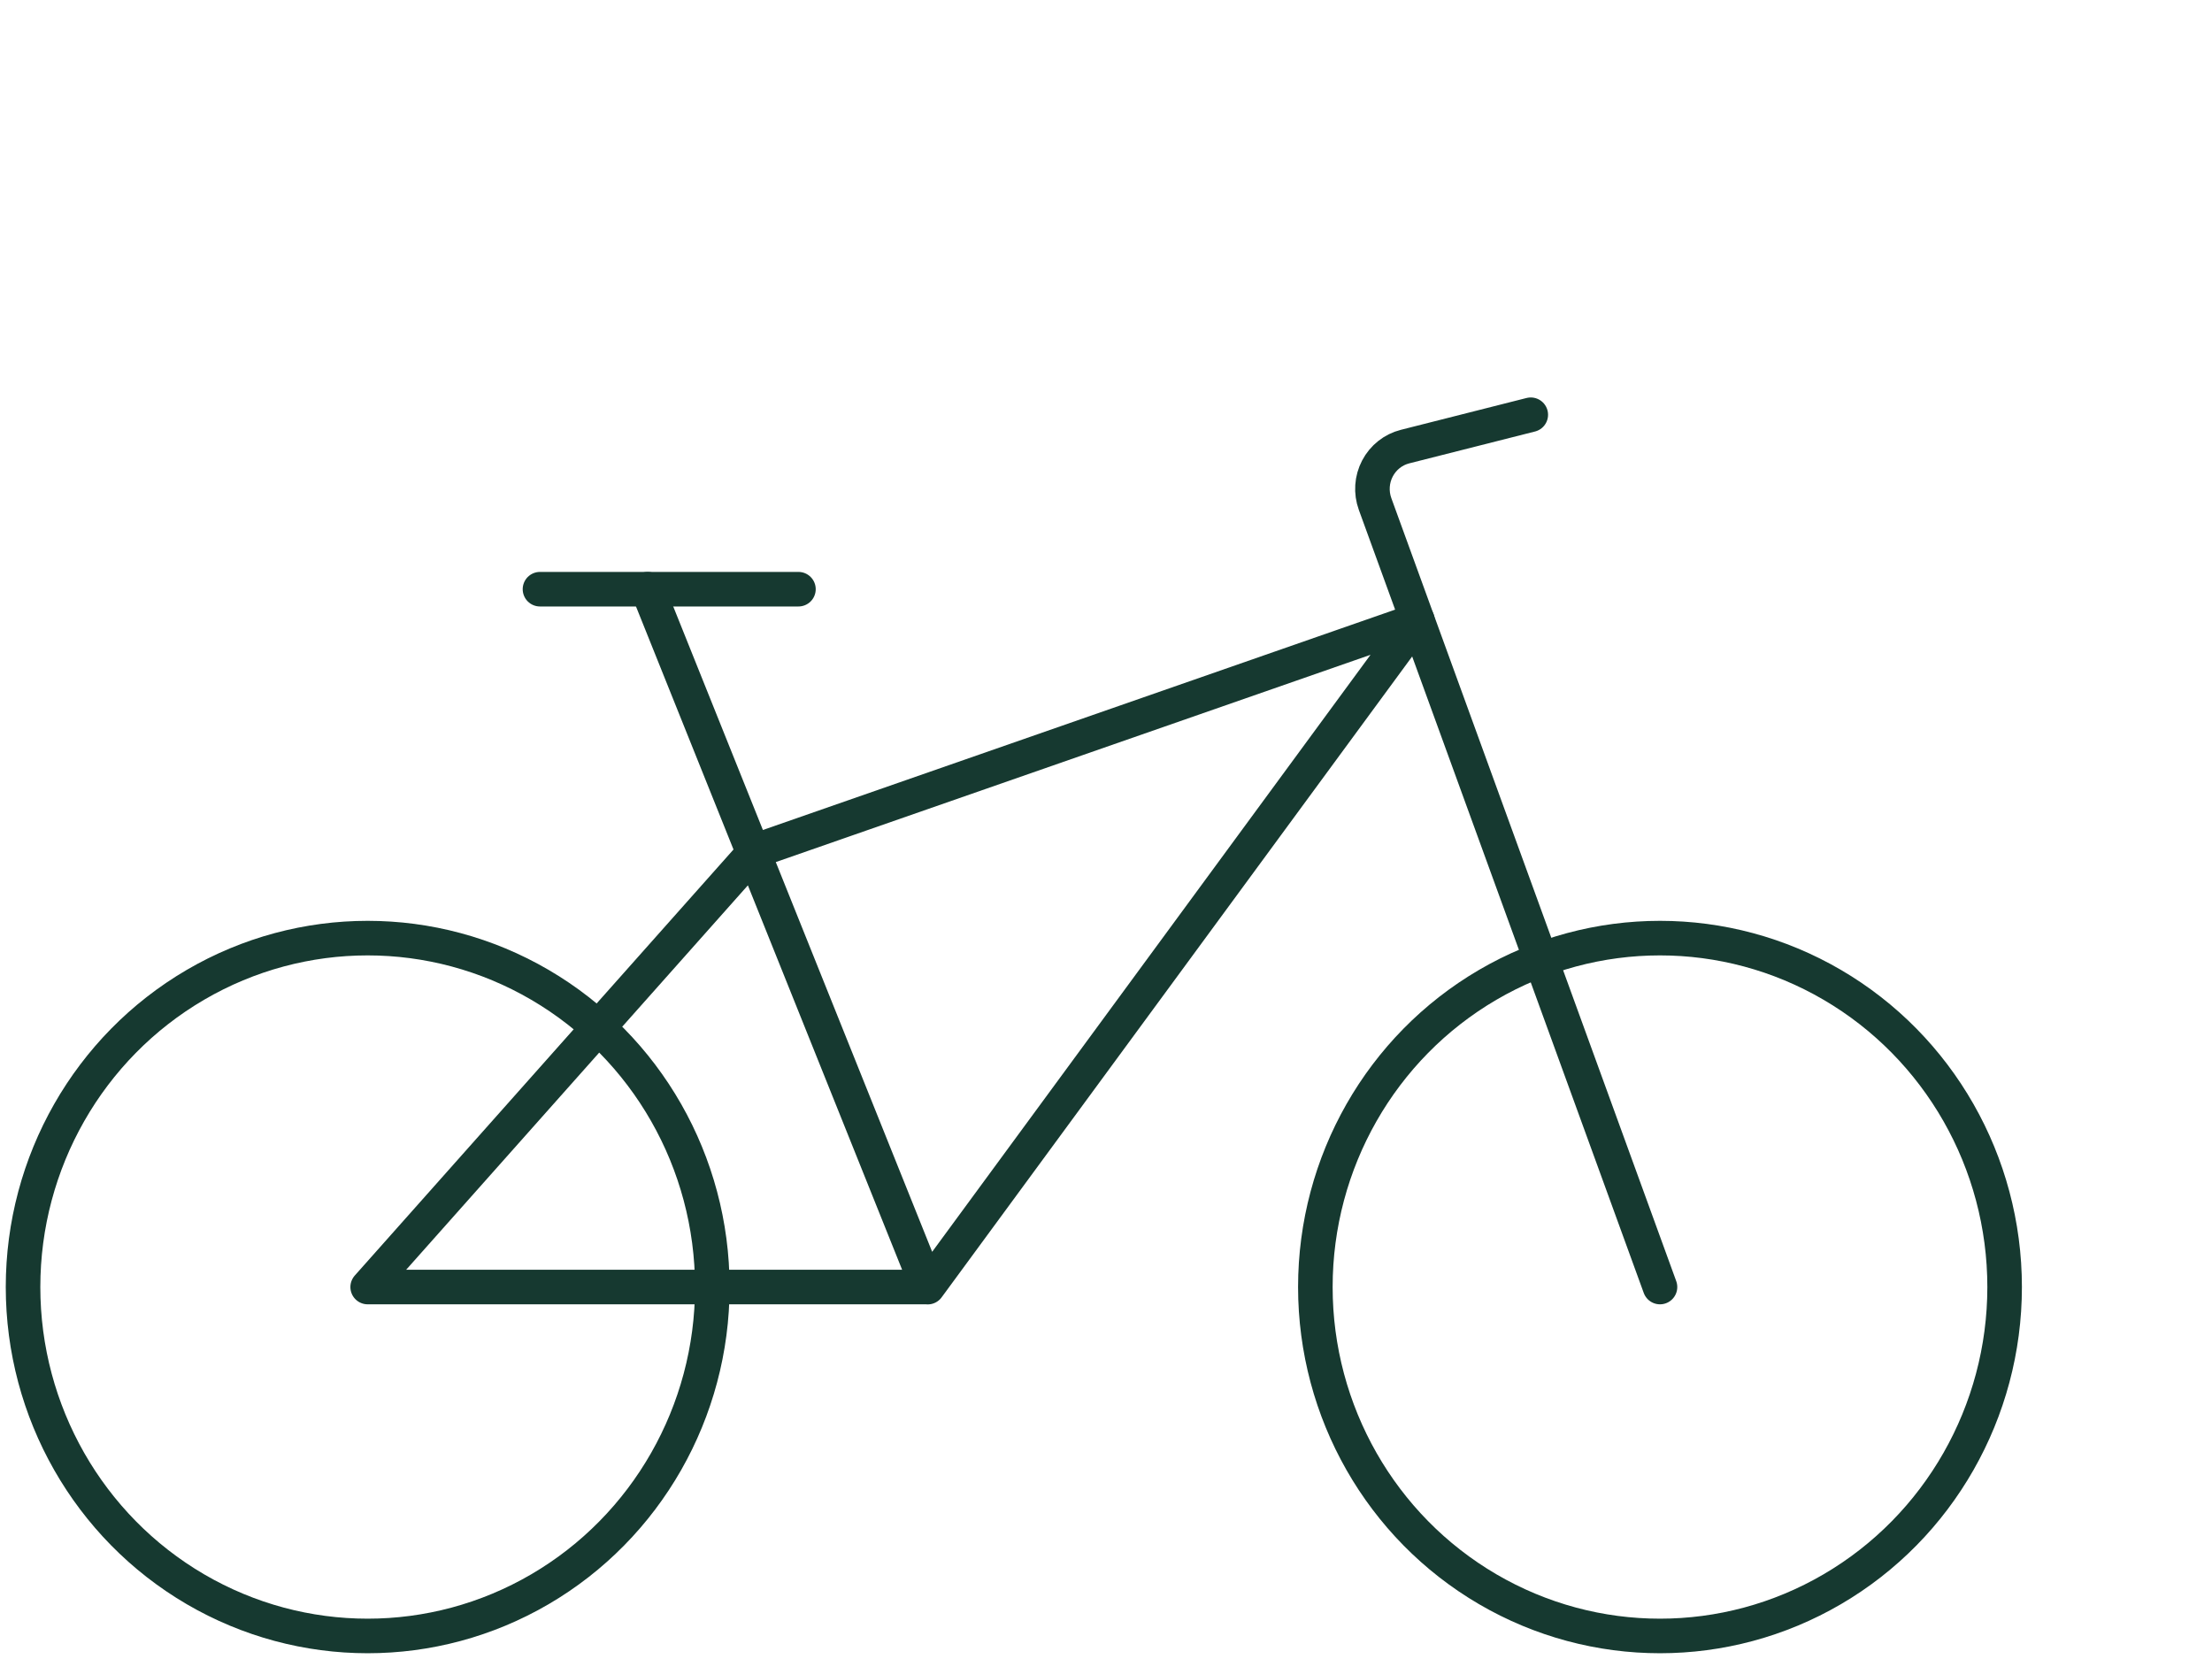
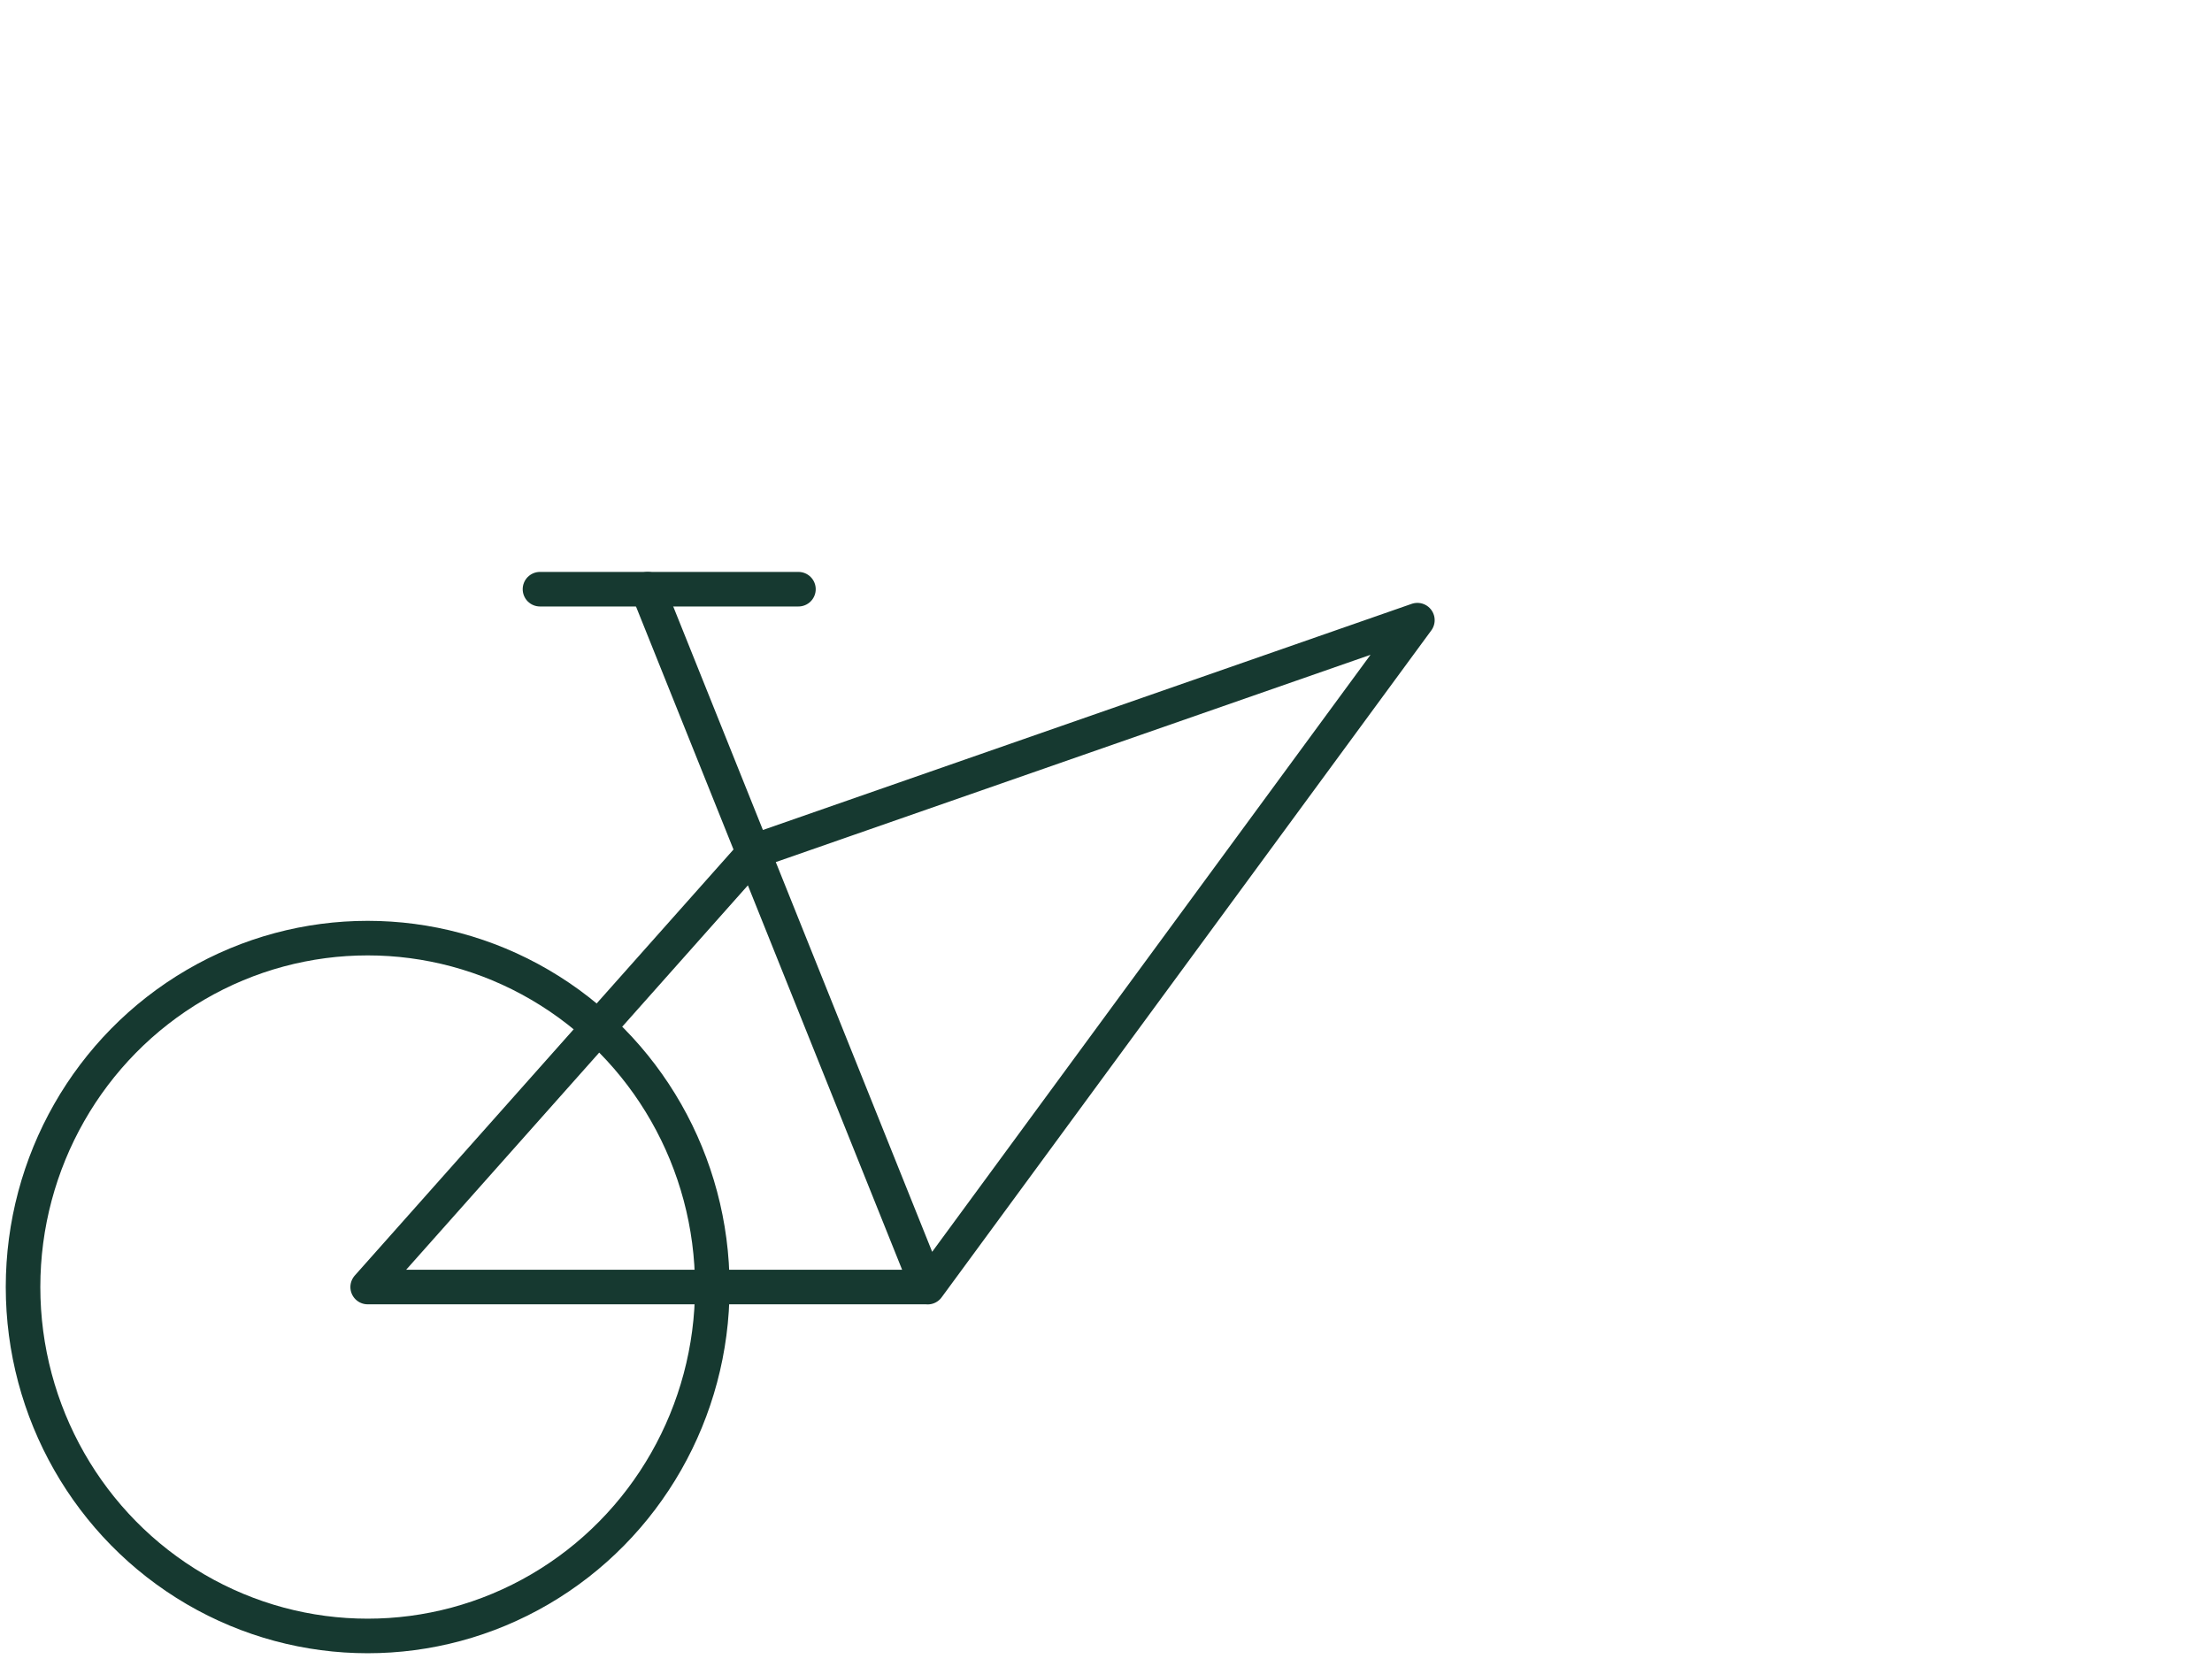
<svg xmlns="http://www.w3.org/2000/svg" width="96px" height="72px" viewBox="0 0 96 72" version="1.1">
  <title>icon_bike</title>
  <g id="icon_bike" stroke="none" stroke-width="1" fill="none" fill-rule="evenodd" stroke-linecap="round" stroke-linejoin="round">
    <g id="bicycle" transform="translate(1, 18)" stroke="#163930" stroke-width="1.5">
      <ellipse id="Oval" cx="14.957" cy="37.857" rx="14.957" ry="15.143" />
-       <ellipse id="Oval" cx="71.043" cy="37.857" rx="14.957" ry="15.143" />
      <polyline id="Path" points="39.261 37.861 60.514 8.915 31.783 18.929 14.957 37.857 39.261 37.857 27.109 7.571" />
-       <path d="M71.043,37.857 L58.678,3.873 C58.495,3.368 58.531,2.809 58.78,2.333 C59.028,1.858 59.464,1.512 59.979,1.382 L65.435,0" id="Path" />
      <line x1="22.435" y1="7.571" x2="33.652" y2="7.571" id="Path" />
    </g>
  </g>
</svg>